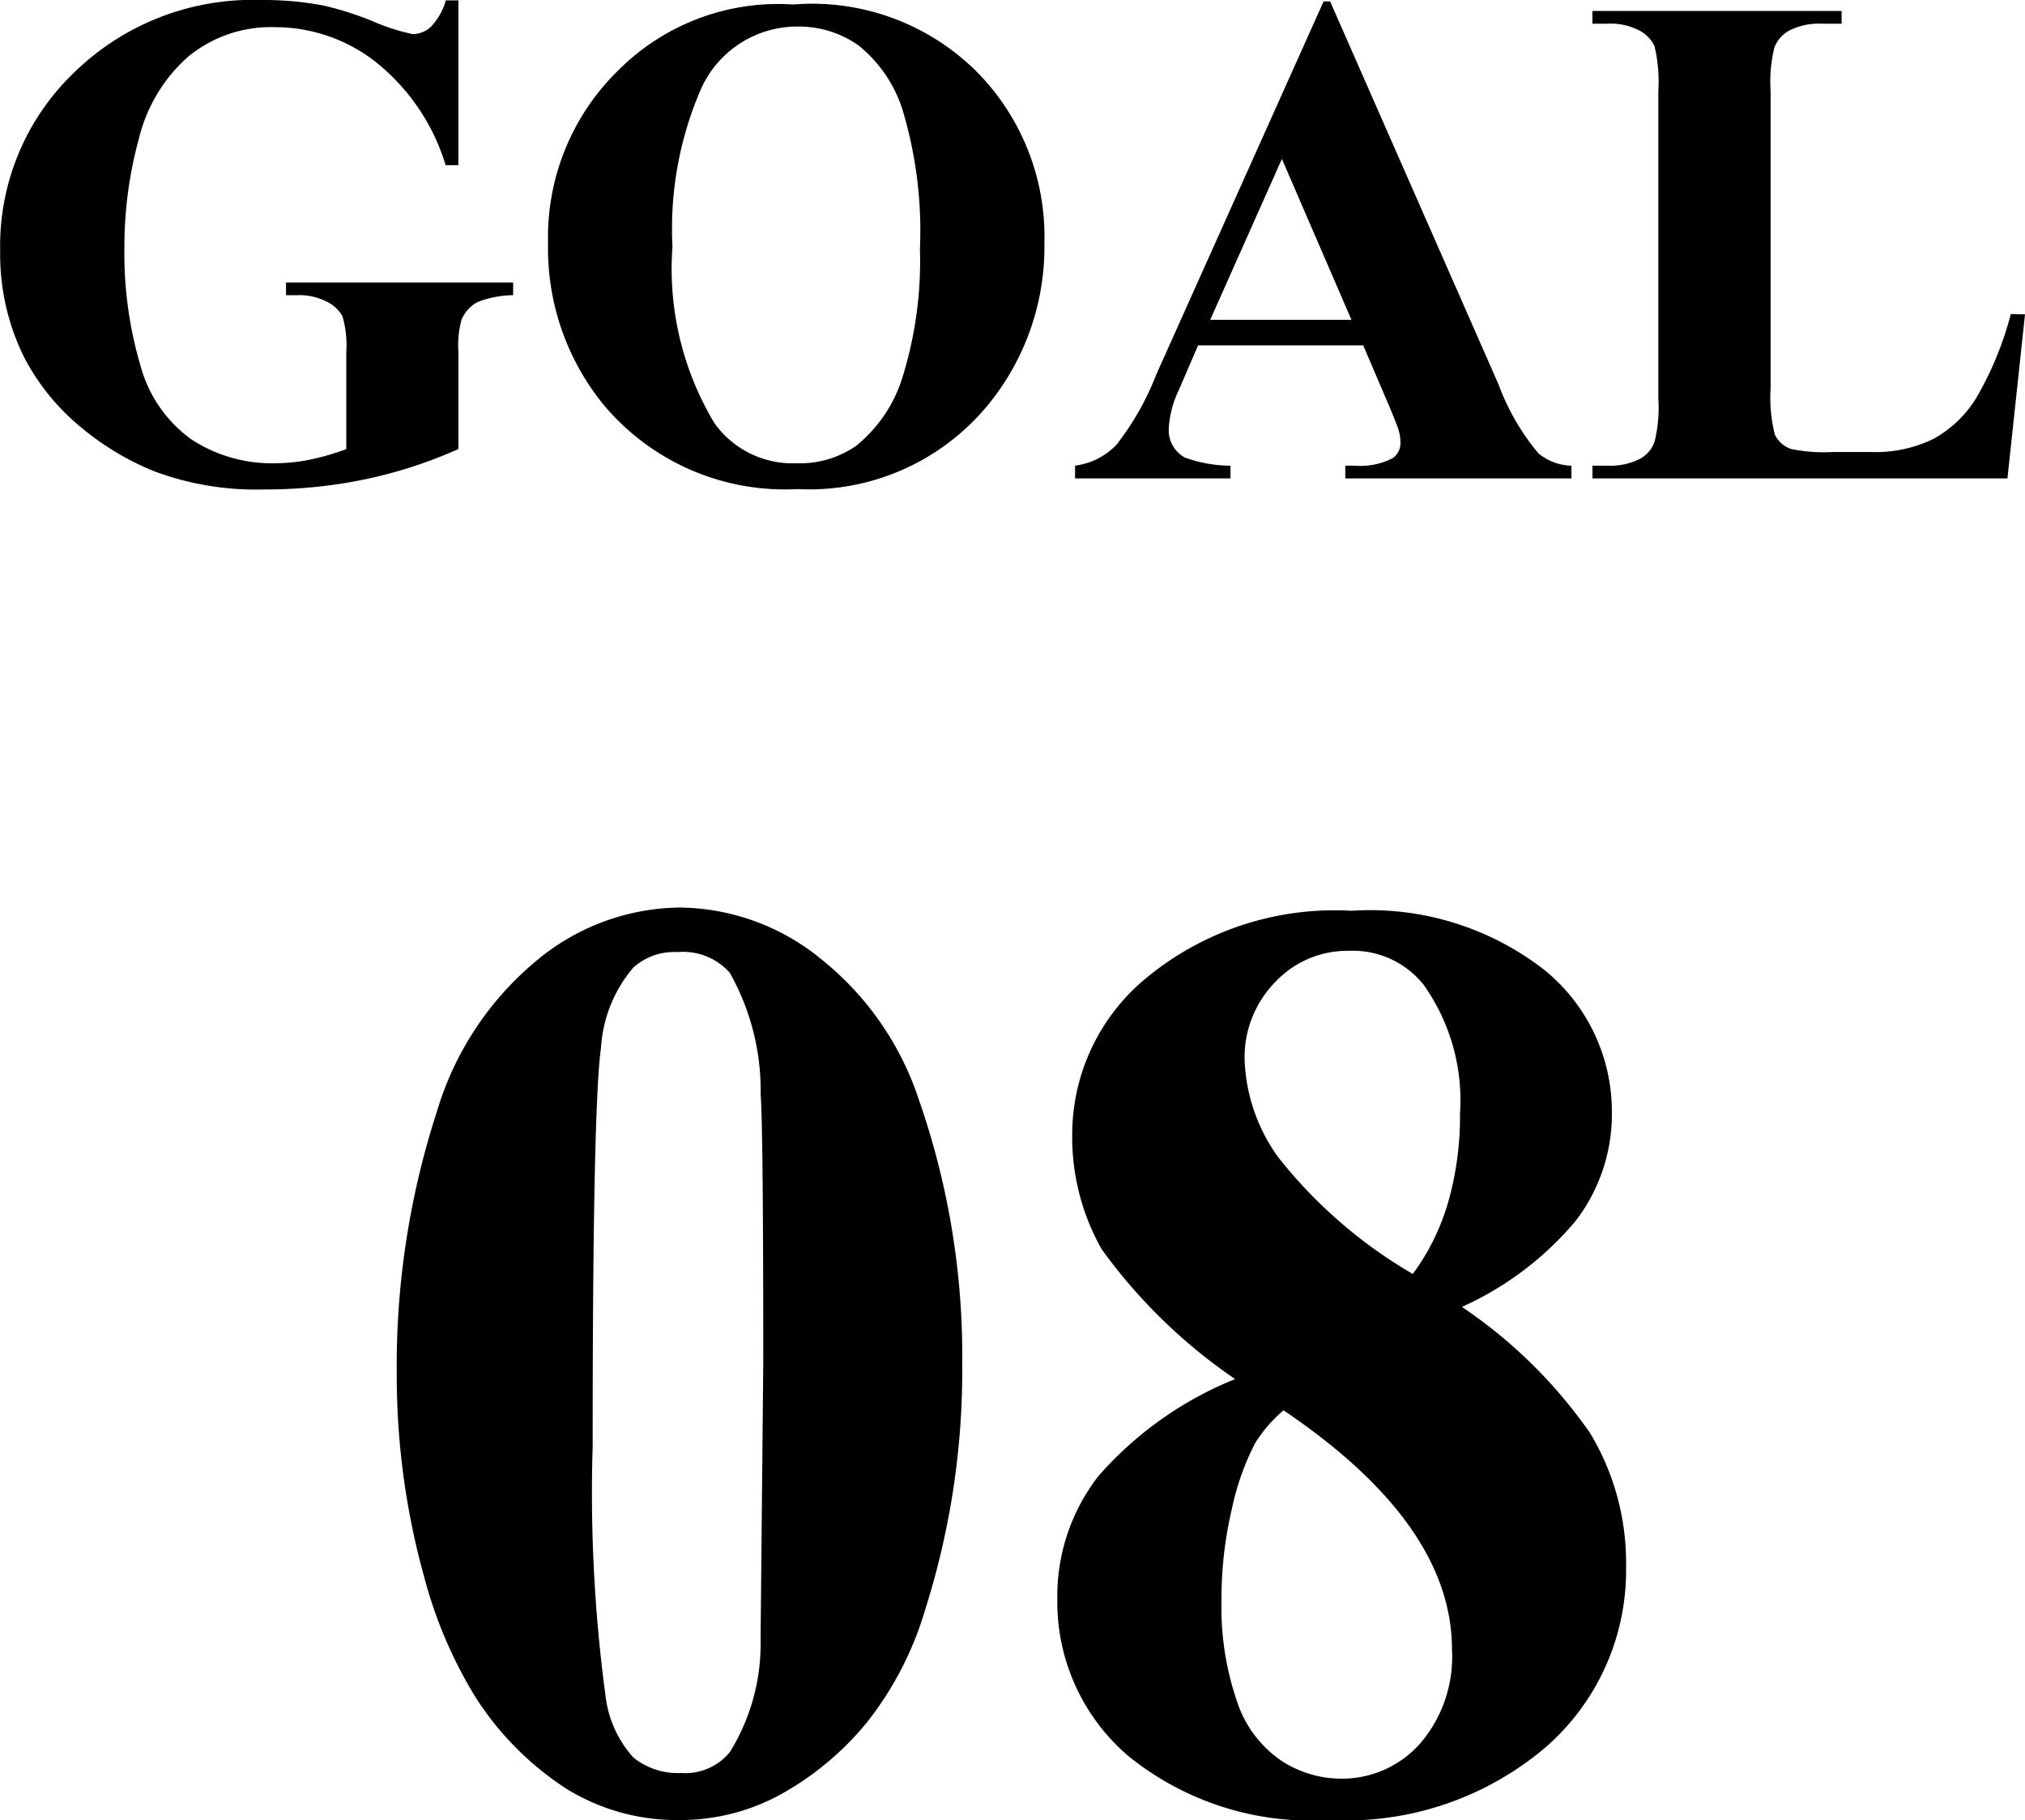
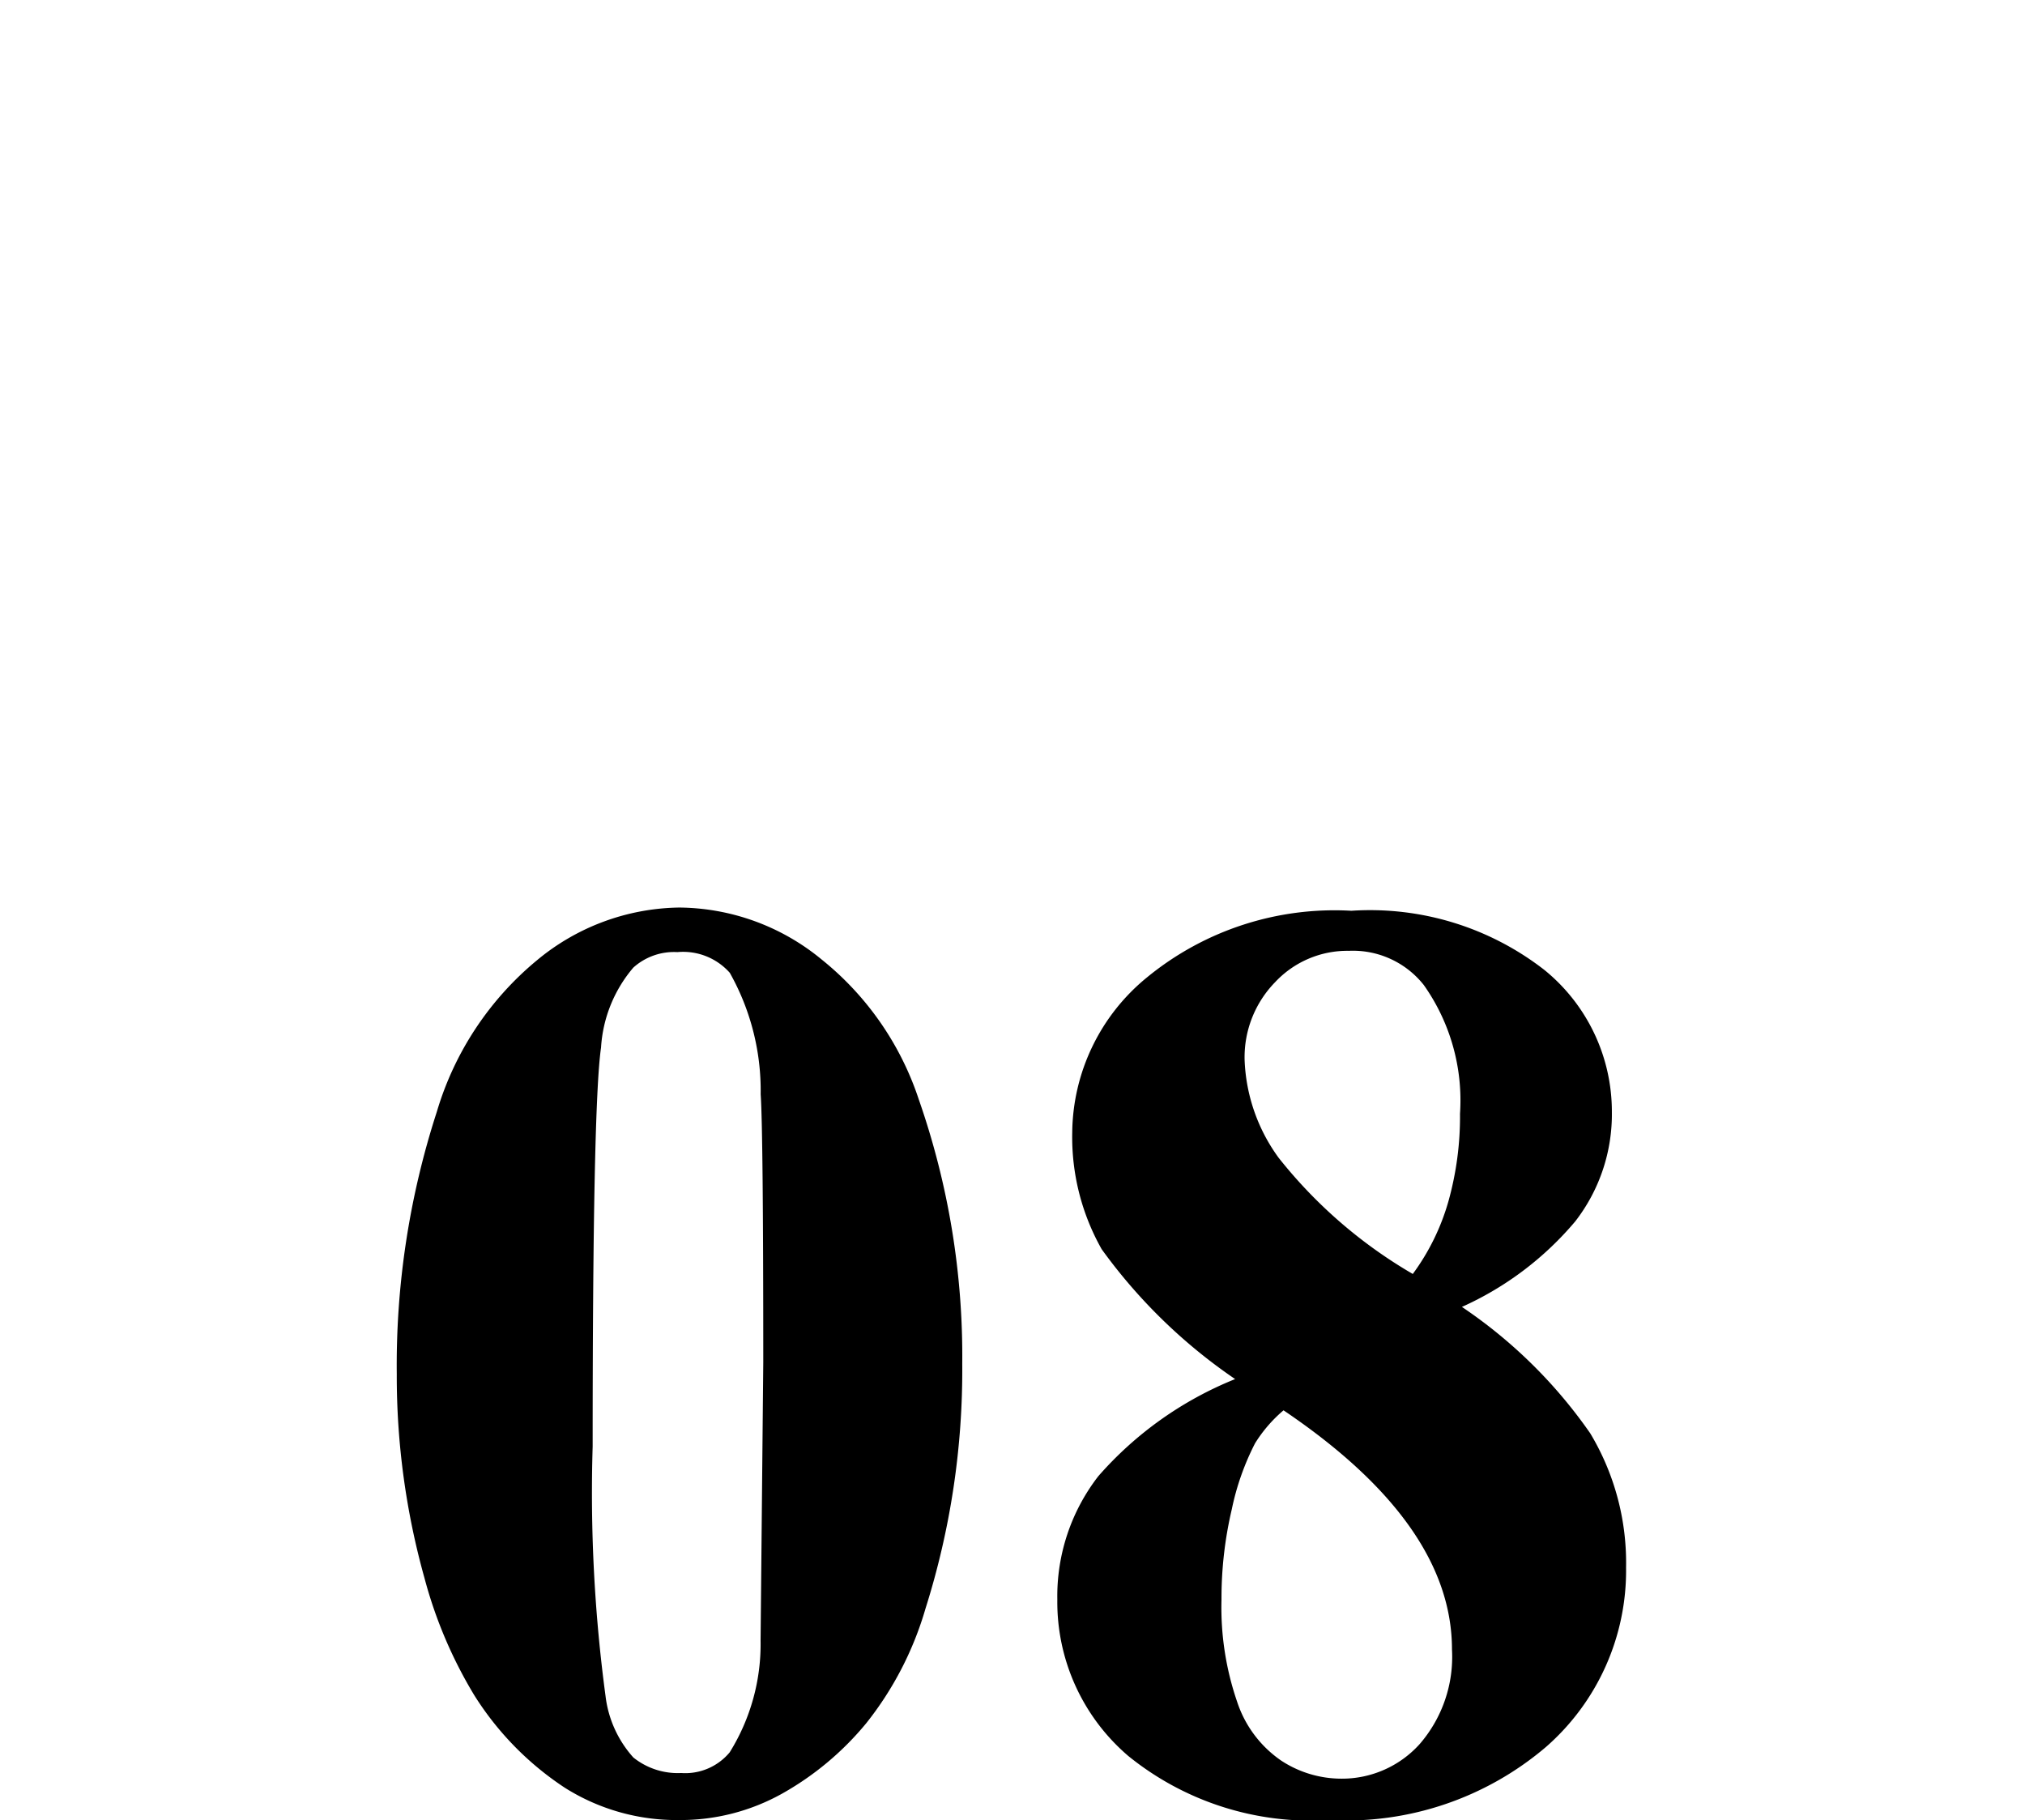
<svg xmlns="http://www.w3.org/2000/svg" width="45.898" height="41.254" viewBox="0 0 45.898 41.254">
-   <path id="パス_14" data-name="パス 14" d="M-12.52-10.836V-7.1h-.289a4.76,4.76,0,0,0-1.57-2.328,3.7,3.7,0,0,0-2.289-.8,2.953,2.953,0,0,0-1.977.668A3.616,3.616,0,0,0-19.762-7.7a9.225,9.225,0,0,0-.328,2.453A8.966,8.966,0,0,0-19.73-2.57,3.036,3.036,0,0,0-18.57-.883a3.325,3.325,0,0,0,1.9.539,3.925,3.925,0,0,0,.785-.082,5.593,5.593,0,0,0,.824-.238v-2.2a2.347,2.347,0,0,0-.086-.809.793.793,0,0,0-.355-.332,1.334,1.334,0,0,0-.652-.148h-.273v-.289h5.148v.289a2.251,2.251,0,0,0-.816.16.8.8,0,0,0-.355.4,2.21,2.21,0,0,0-.07.727v2.2A10.433,10.433,0,0,1-14.633.02,11.056,11.056,0,0,1-16.91.25a6.616,6.616,0,0,1-2.5-.41,6.252,6.252,0,0,1-1.758-1.078,5.092,5.092,0,0,1-1.191-1.5,5.26,5.26,0,0,1-.547-2.414A5.441,5.441,0,0,1-21.23-9.2,5.789,5.789,0,0,1-17-10.844a7.369,7.369,0,0,1,1.422.125,7.282,7.282,0,0,1,1.113.355,4.631,4.631,0,0,0,.91.293.614.614,0,0,0,.406-.16,1.425,1.425,0,0,0,.344-.605Zm7.586.094A5.29,5.29,0,0,1-.82-9.266,5.311,5.311,0,0,1,.762-5.336,5.649,5.649,0,0,1-.418-1.789,5.245,5.245,0,0,1-4.832.242,5.356,5.356,0,0,1-9.254-1.7a5.61,5.61,0,0,1-1.234-3.633A5.283,5.283,0,0,1-8.883-9.262,5.111,5.111,0,0,1-4.934-10.742Zm.094.5A2.387,2.387,0,0,0-7.051-8.758a7.934,7.934,0,0,0-.617,3.5A6.794,6.794,0,0,0-6.715-1.25a2.173,2.173,0,0,0,1.859.906A2.23,2.23,0,0,0-3.512-.734a3.208,3.208,0,0,0,1.07-1.6A8.876,8.876,0,0,0-2.059-5.2,9.515,9.515,0,0,0-2.449-8.34a3.061,3.061,0,0,0-1-1.473A2.349,2.349,0,0,0-4.84-10.242ZM7.988-3.016H4.246L3.8-1.984a2.3,2.3,0,0,0-.219.852.708.708,0,0,0,.359.656A3.023,3.023,0,0,0,4.98-.289V0H1.457V-.289a1.575,1.575,0,0,0,.938-.473,6.283,6.283,0,0,0,.906-1.6L7.09-10.812h.148l3.82,8.688a5.291,5.291,0,0,0,.9,1.555,1.227,1.227,0,0,0,.75.281V0H7.582V-.289h.211A1.6,1.6,0,0,0,8.66-.461.417.417,0,0,0,8.832-.82a.957.957,0,0,0-.047-.289Q8.77-1.18,8.551-1.7Zm-.266-.578L6.145-7.242,4.52-3.594Zm15.266-.125L22.59,0H13.184V-.289h.352a1.465,1.465,0,0,0,.742-.164.712.712,0,0,0,.313-.375,3.219,3.219,0,0,0,.086-.984V-8.781A3.483,3.483,0,0,0,14.59-9.8a.782.782,0,0,0-.348-.355,1.4,1.4,0,0,0-.707-.152h-.352v-.289h5.648v.289h-.461a1.465,1.465,0,0,0-.742.164.747.747,0,0,0-.32.375,3.219,3.219,0,0,0-.086.984v6.75A3.421,3.421,0,0,0,17.316-1a.623.623,0,0,0,.367.332,3.717,3.717,0,0,0,.945.07h.883a2.991,2.991,0,0,0,1.406-.3,2.622,2.622,0,0,0,.973-.937,7.594,7.594,0,0,0,.777-1.891Z" transform="translate(22.91 10.844)" />
  <path id="パス_13" data-name="パス 13" d="M-1.1-9.932A17.918,17.918,0,0,1-1.934-4.38a7.542,7.542,0,0,1-1.34,2.593,6.741,6.741,0,0,1-1.912,1.6A4.722,4.722,0,0,1-7.515.41a4.747,4.747,0,0,1-2.593-.732,6.9,6.9,0,0,1-2.051-2.095,10.177,10.177,0,0,1-1.128-2.651,17.027,17.027,0,0,1-.63-4.629,18.619,18.619,0,0,1,.908-5.947,7.053,7.053,0,0,1,2.271-3.435,5.144,5.144,0,0,1,3.223-1.194,5.131,5.131,0,0,1,3.23,1.179,6.8,6.8,0,0,1,2.2,3.171A17.645,17.645,0,0,1-1.1-9.932ZM-5.61-9.961q0-5.215-.059-6.079a5.442,5.442,0,0,0-.7-2.754,1.414,1.414,0,0,0-1.187-.469,1.378,1.378,0,0,0-1,.352A3.082,3.082,0,0,0-9.287-17.1q-.19,1.3-.19,9.045A34.586,34.586,0,0,0-9.185-2.4a2.529,2.529,0,0,0,.63,1.392,1.608,1.608,0,0,0,1.084.352,1.308,1.308,0,0,0,1.1-.469,4.639,4.639,0,0,0,.7-2.534Zm15.835-1.26a11.041,11.041,0,0,1,2.908,2.864,5.7,5.7,0,0,1,.813,3.04,5.311,5.311,0,0,1-1.809,4.065A6.982,6.982,0,0,1,7.222.41,6.577,6.577,0,0,1,2.666-1.04,4.589,4.589,0,0,1,1.055-4.585a4.44,4.44,0,0,1,.93-2.8,8.167,8.167,0,0,1,3.1-2.2,12.191,12.191,0,0,1-3.025-2.944,5.166,5.166,0,0,1-.667-2.651,4.593,4.593,0,0,1,1.692-3.508A6.7,6.7,0,0,1,7.72-20.2a6.435,6.435,0,0,1,4.373,1.34,4.133,4.133,0,0,1,1.531,3.215,3.962,3.962,0,0,1-.828,2.483A7.223,7.223,0,0,1,10.225-11.221Zm-1.113-.747a5.144,5.144,0,0,0,.806-1.641,7.125,7.125,0,0,0,.264-1.992,4.527,4.527,0,0,0-.82-2.915,2.048,2.048,0,0,0-1.7-.776,2.239,2.239,0,0,0-1.67.71A2.437,2.437,0,0,0,5.3-16.816,4.008,4.008,0,0,0,6.072-14.6,10.8,10.8,0,0,0,9.111-11.968ZM6.182-8.877a3.183,3.183,0,0,0-.645.747A5.864,5.864,0,0,0,5.01-6.636a8.8,8.8,0,0,0-.234,2.051,6.571,6.571,0,0,0,.352,2.307,2.6,2.6,0,0,0,1,1.34,2.486,2.486,0,0,0,1.34.41,2.369,2.369,0,0,0,1.8-.784A3.019,3.019,0,0,0,10-3.457Q10-6.3,6.182-8.877Z" transform="translate(22.91 40.844)" />
</svg>